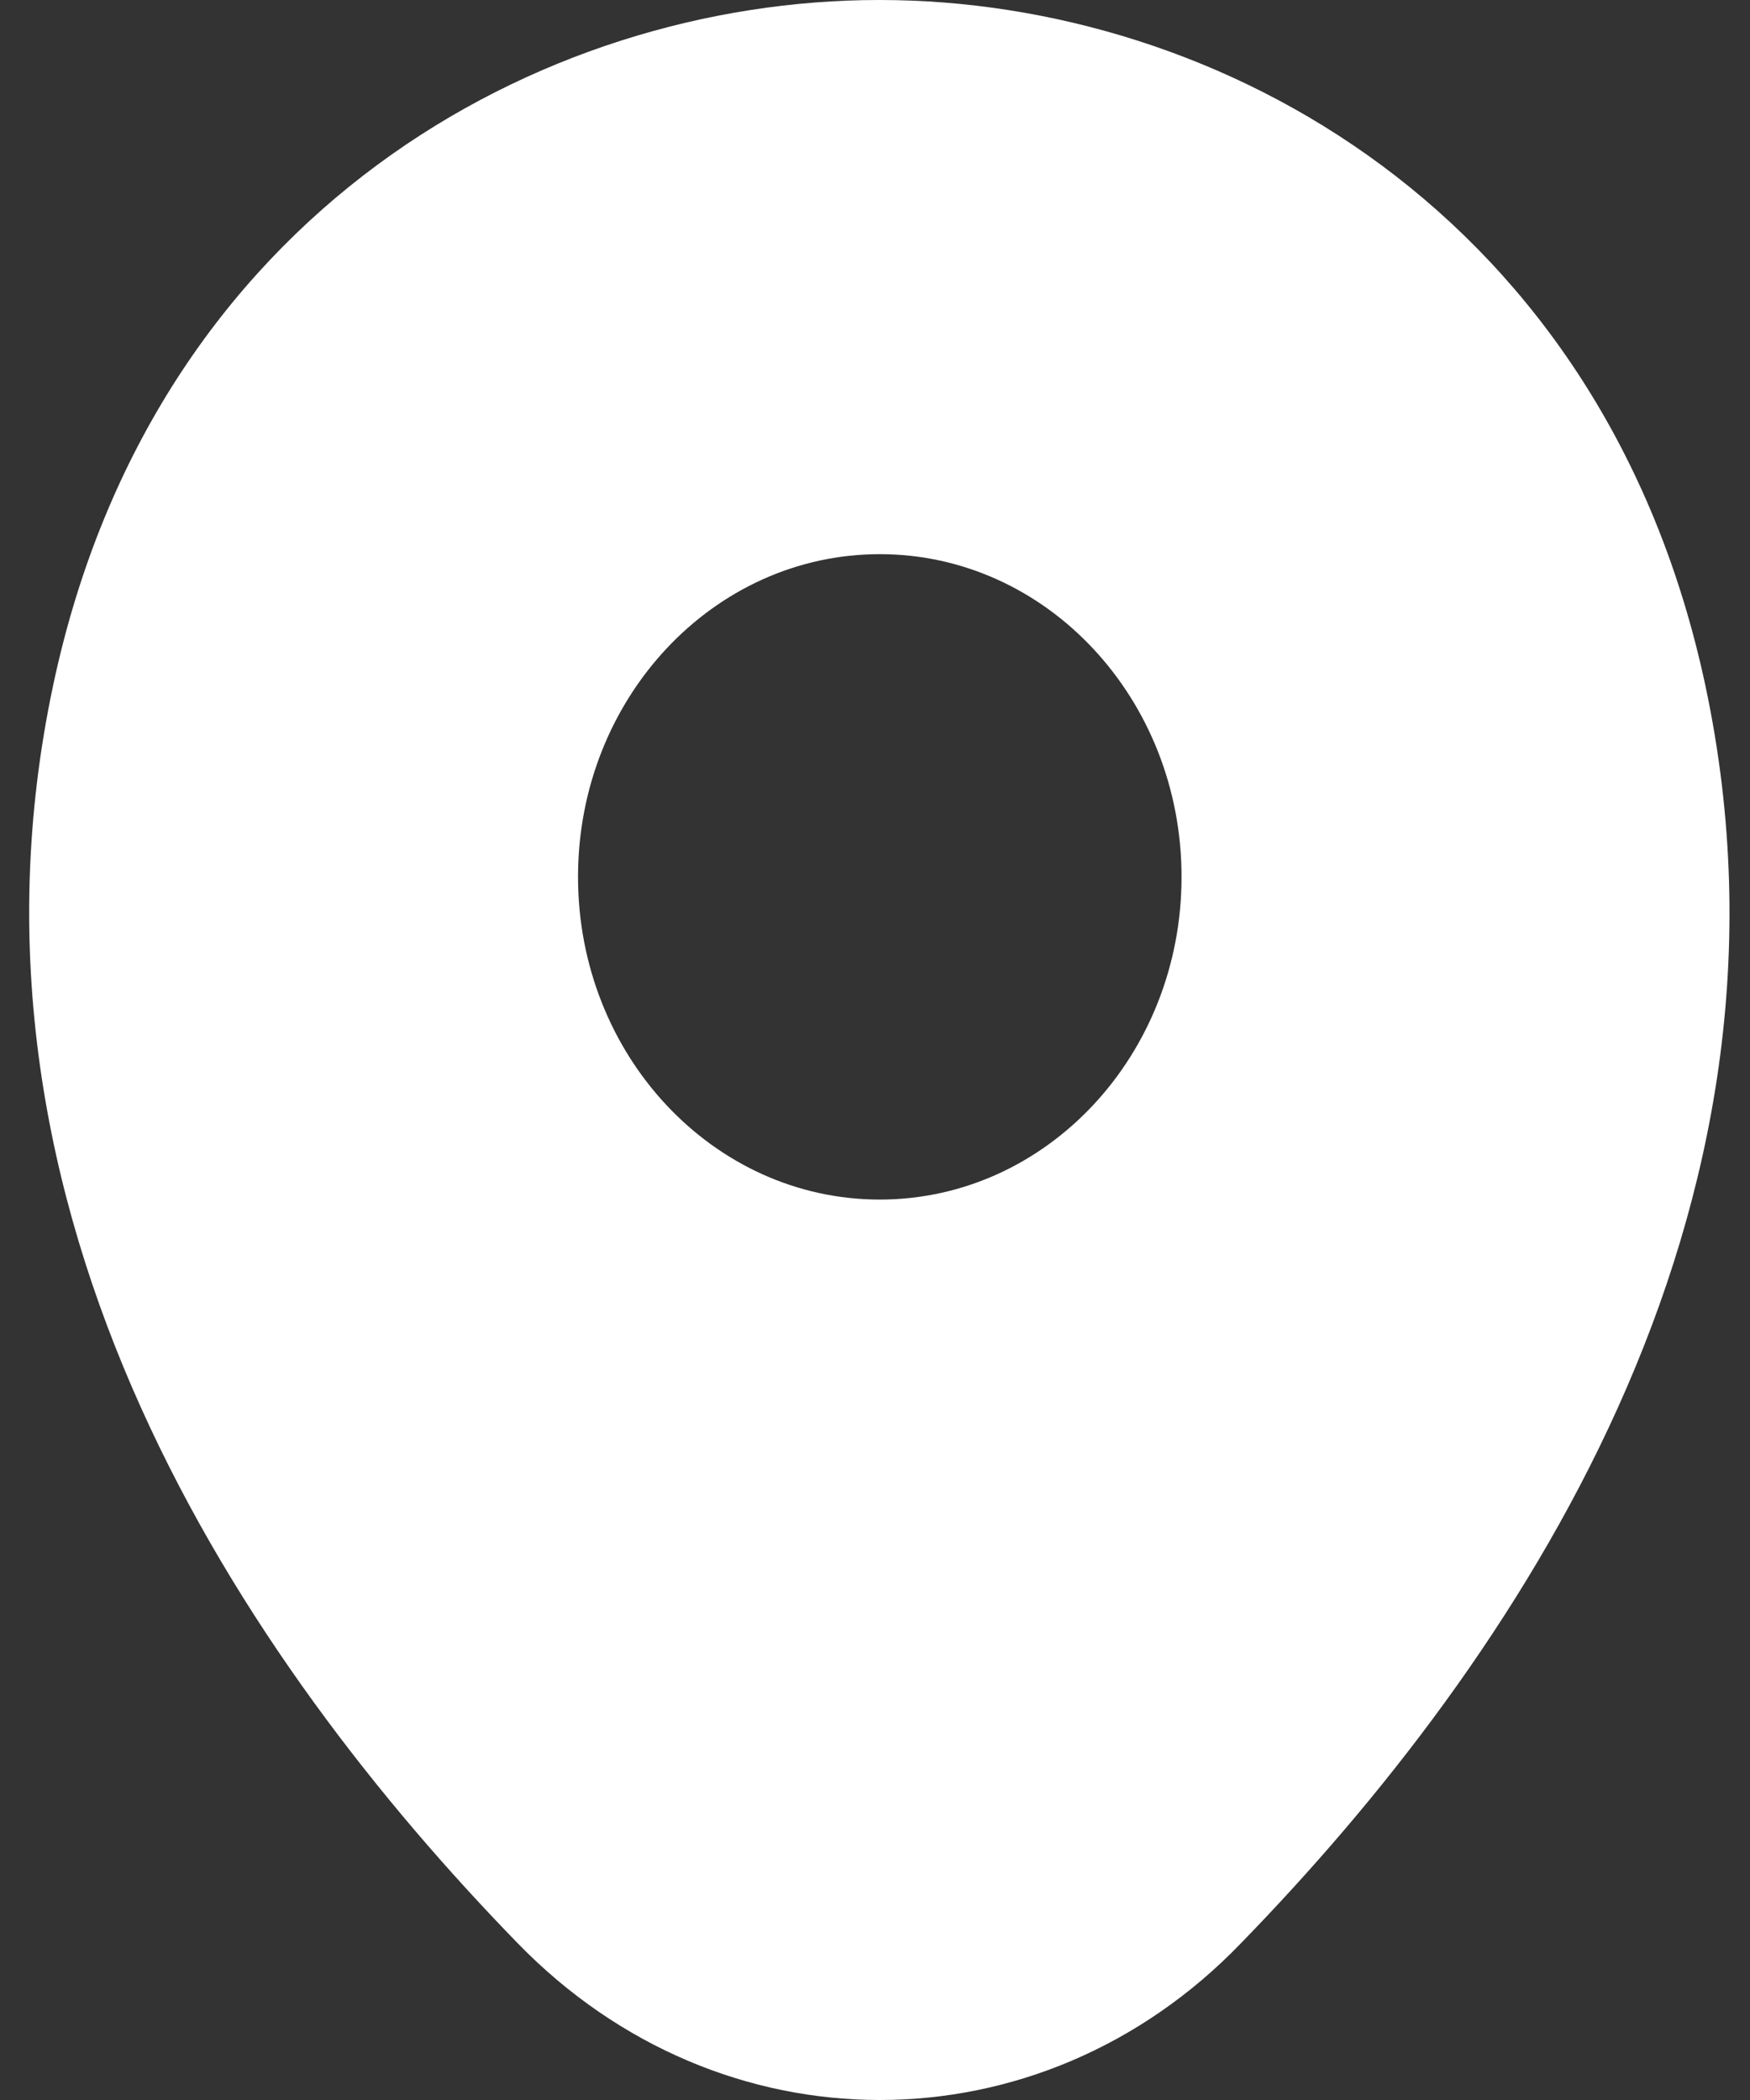
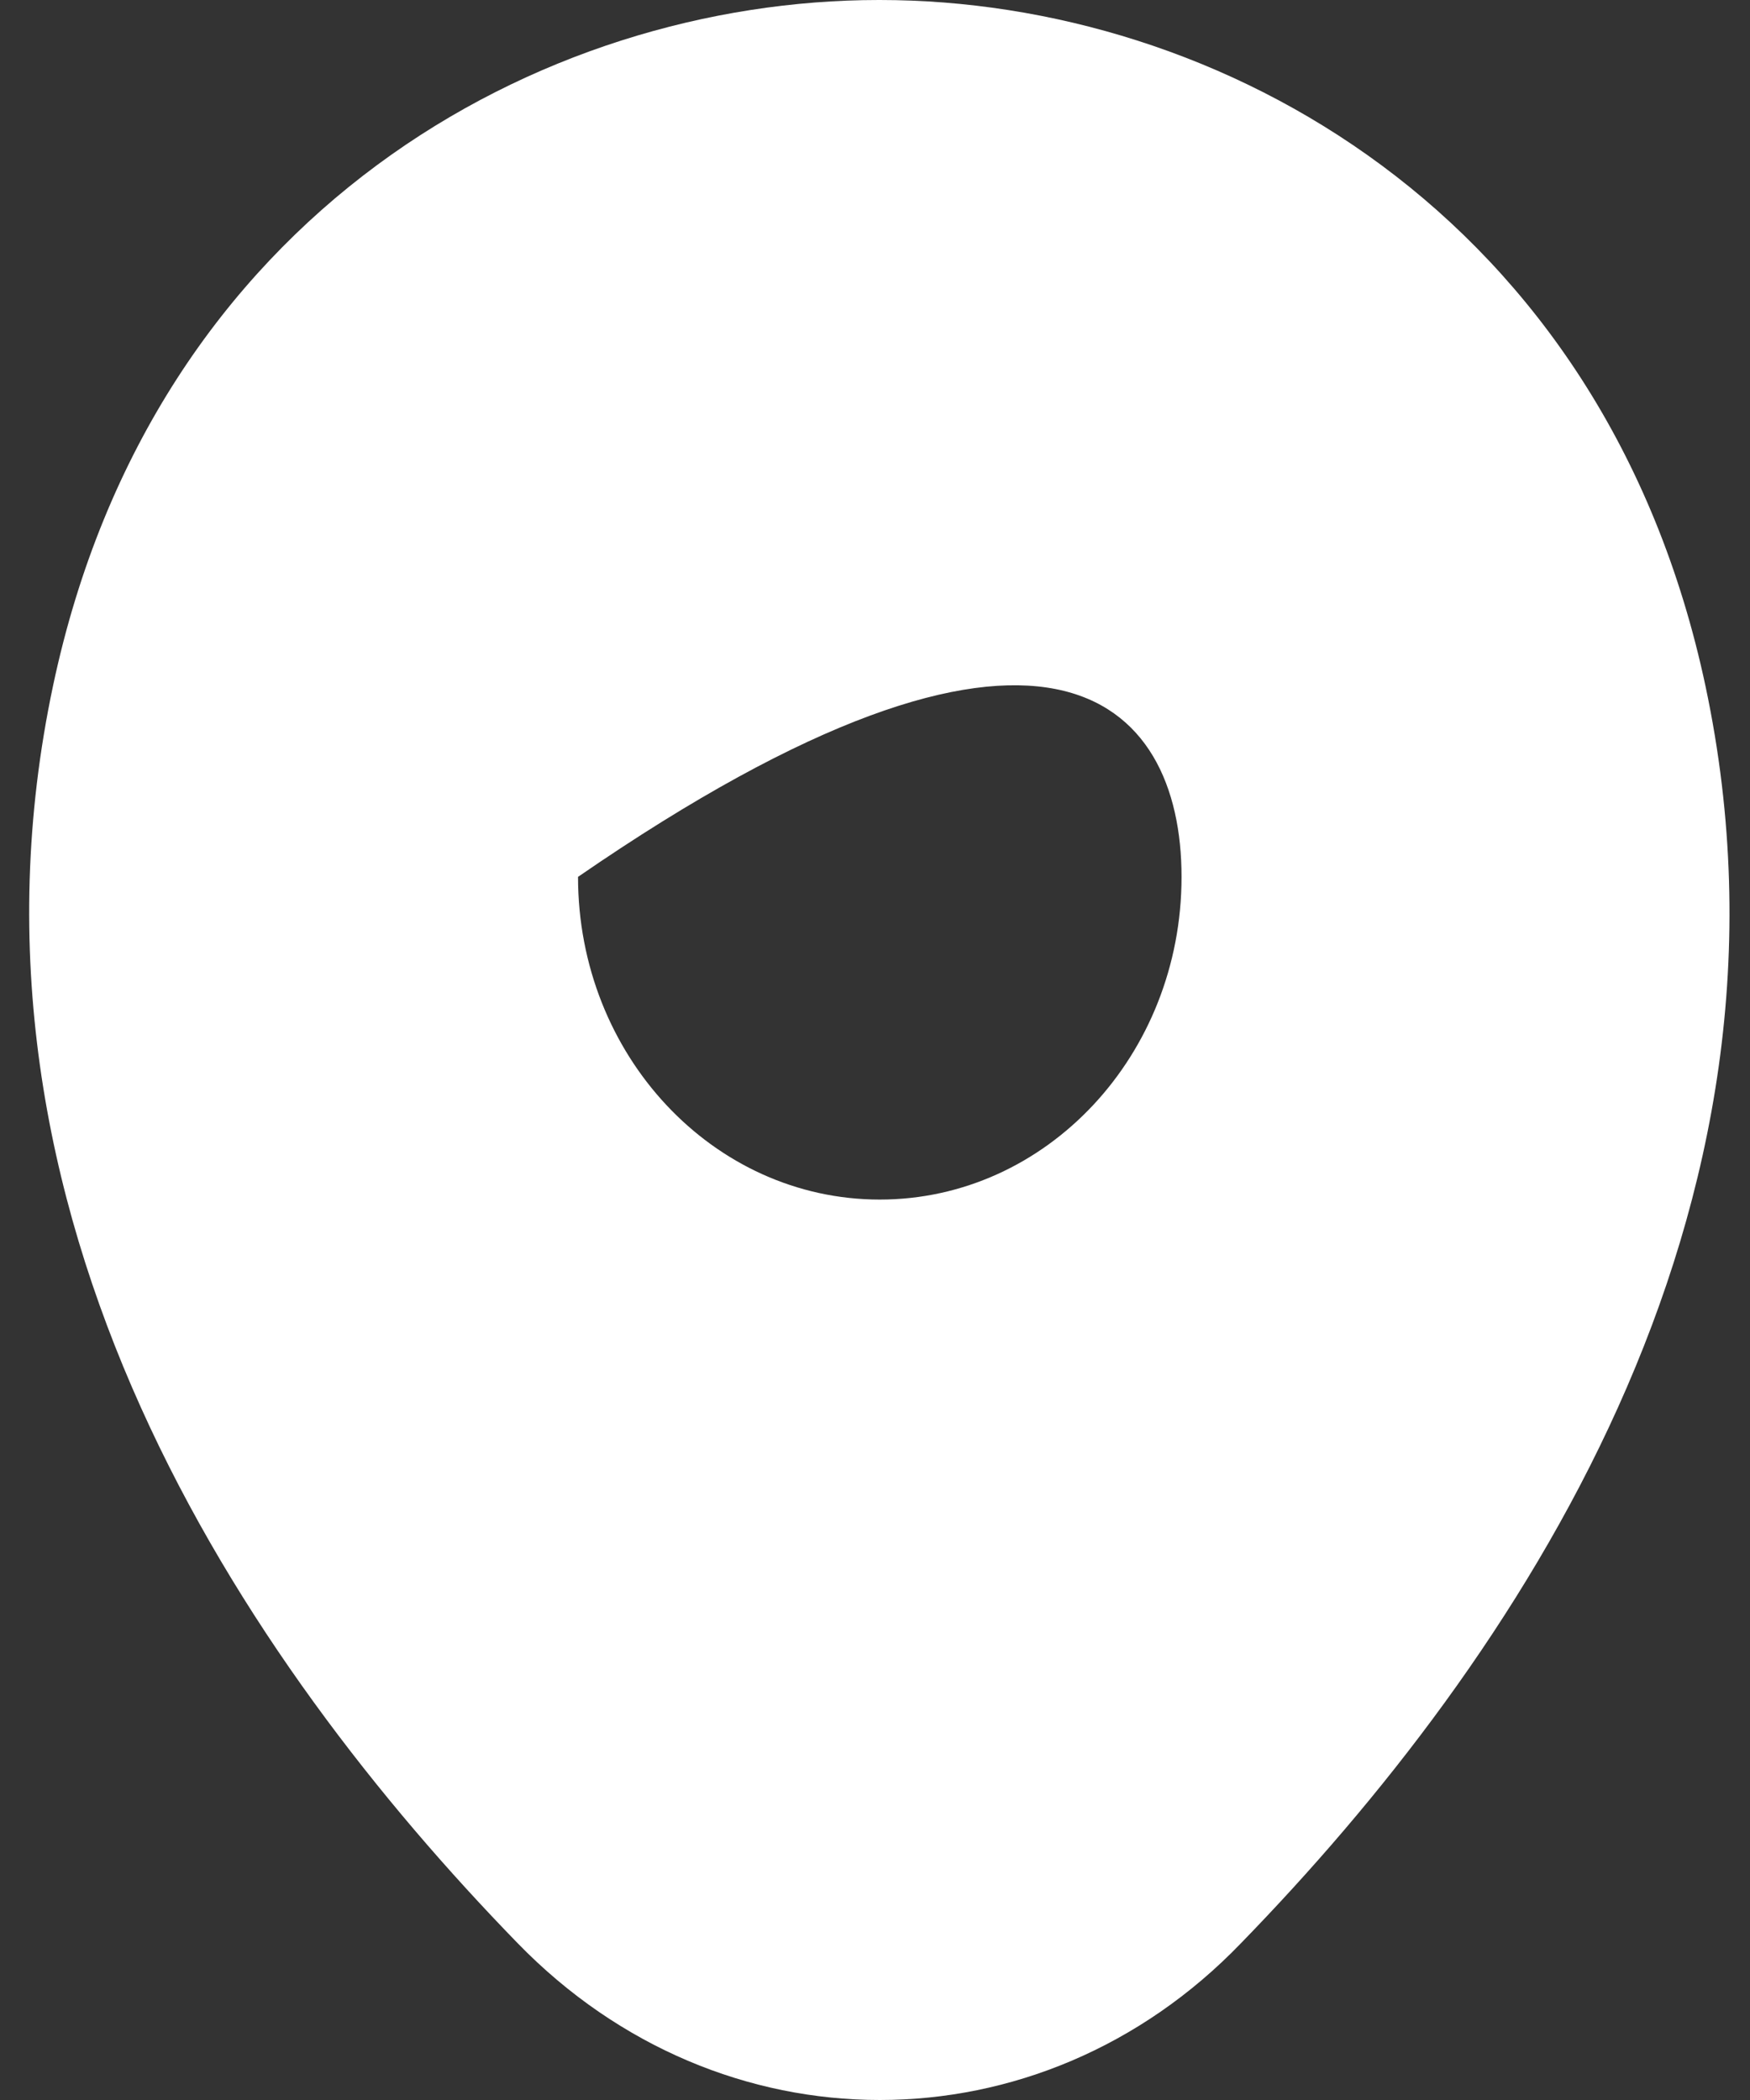
<svg xmlns="http://www.w3.org/2000/svg" width="30" height="36" viewBox="0 0 30 36" fill="none">
  <rect x="0" y="0" width="30" height="36" fill="#333333" stroke="none" />
-   <path d="M29.238 11.766C27.513 3.653 20.895 0 15.082 0C15.082 0 15.082 0 15.066 0C9.269 0 2.635 3.635 0.911 11.748C-1.011 20.81 4.178 28.484 8.875 33.313C10.616 35.104 12.849 36 15.082 36C17.316 36 19.549 35.104 21.273 33.313C25.97 28.484 31.159 20.827 29.238 11.766ZM15.082 20.564C12.225 20.564 9.909 18.088 9.909 15.032C9.909 11.977 12.225 9.5 15.082 9.5C17.94 9.5 20.255 11.977 20.255 15.032C20.255 18.088 17.94 20.564 15.082 20.564Z" fill="white" />
+   <path d="M29.238 11.766C27.513 3.653 20.895 0 15.082 0C15.082 0 15.082 0 15.066 0C9.269 0 2.635 3.635 0.911 11.748C-1.011 20.81 4.178 28.484 8.875 33.313C10.616 35.104 12.849 36 15.082 36C17.316 36 19.549 35.104 21.273 33.313C25.97 28.484 31.159 20.827 29.238 11.766ZM15.082 20.564C12.225 20.564 9.909 18.088 9.909 15.032C17.94 9.5 20.255 11.977 20.255 15.032C20.255 18.088 17.94 20.564 15.082 20.564Z" fill="white" />
</svg>